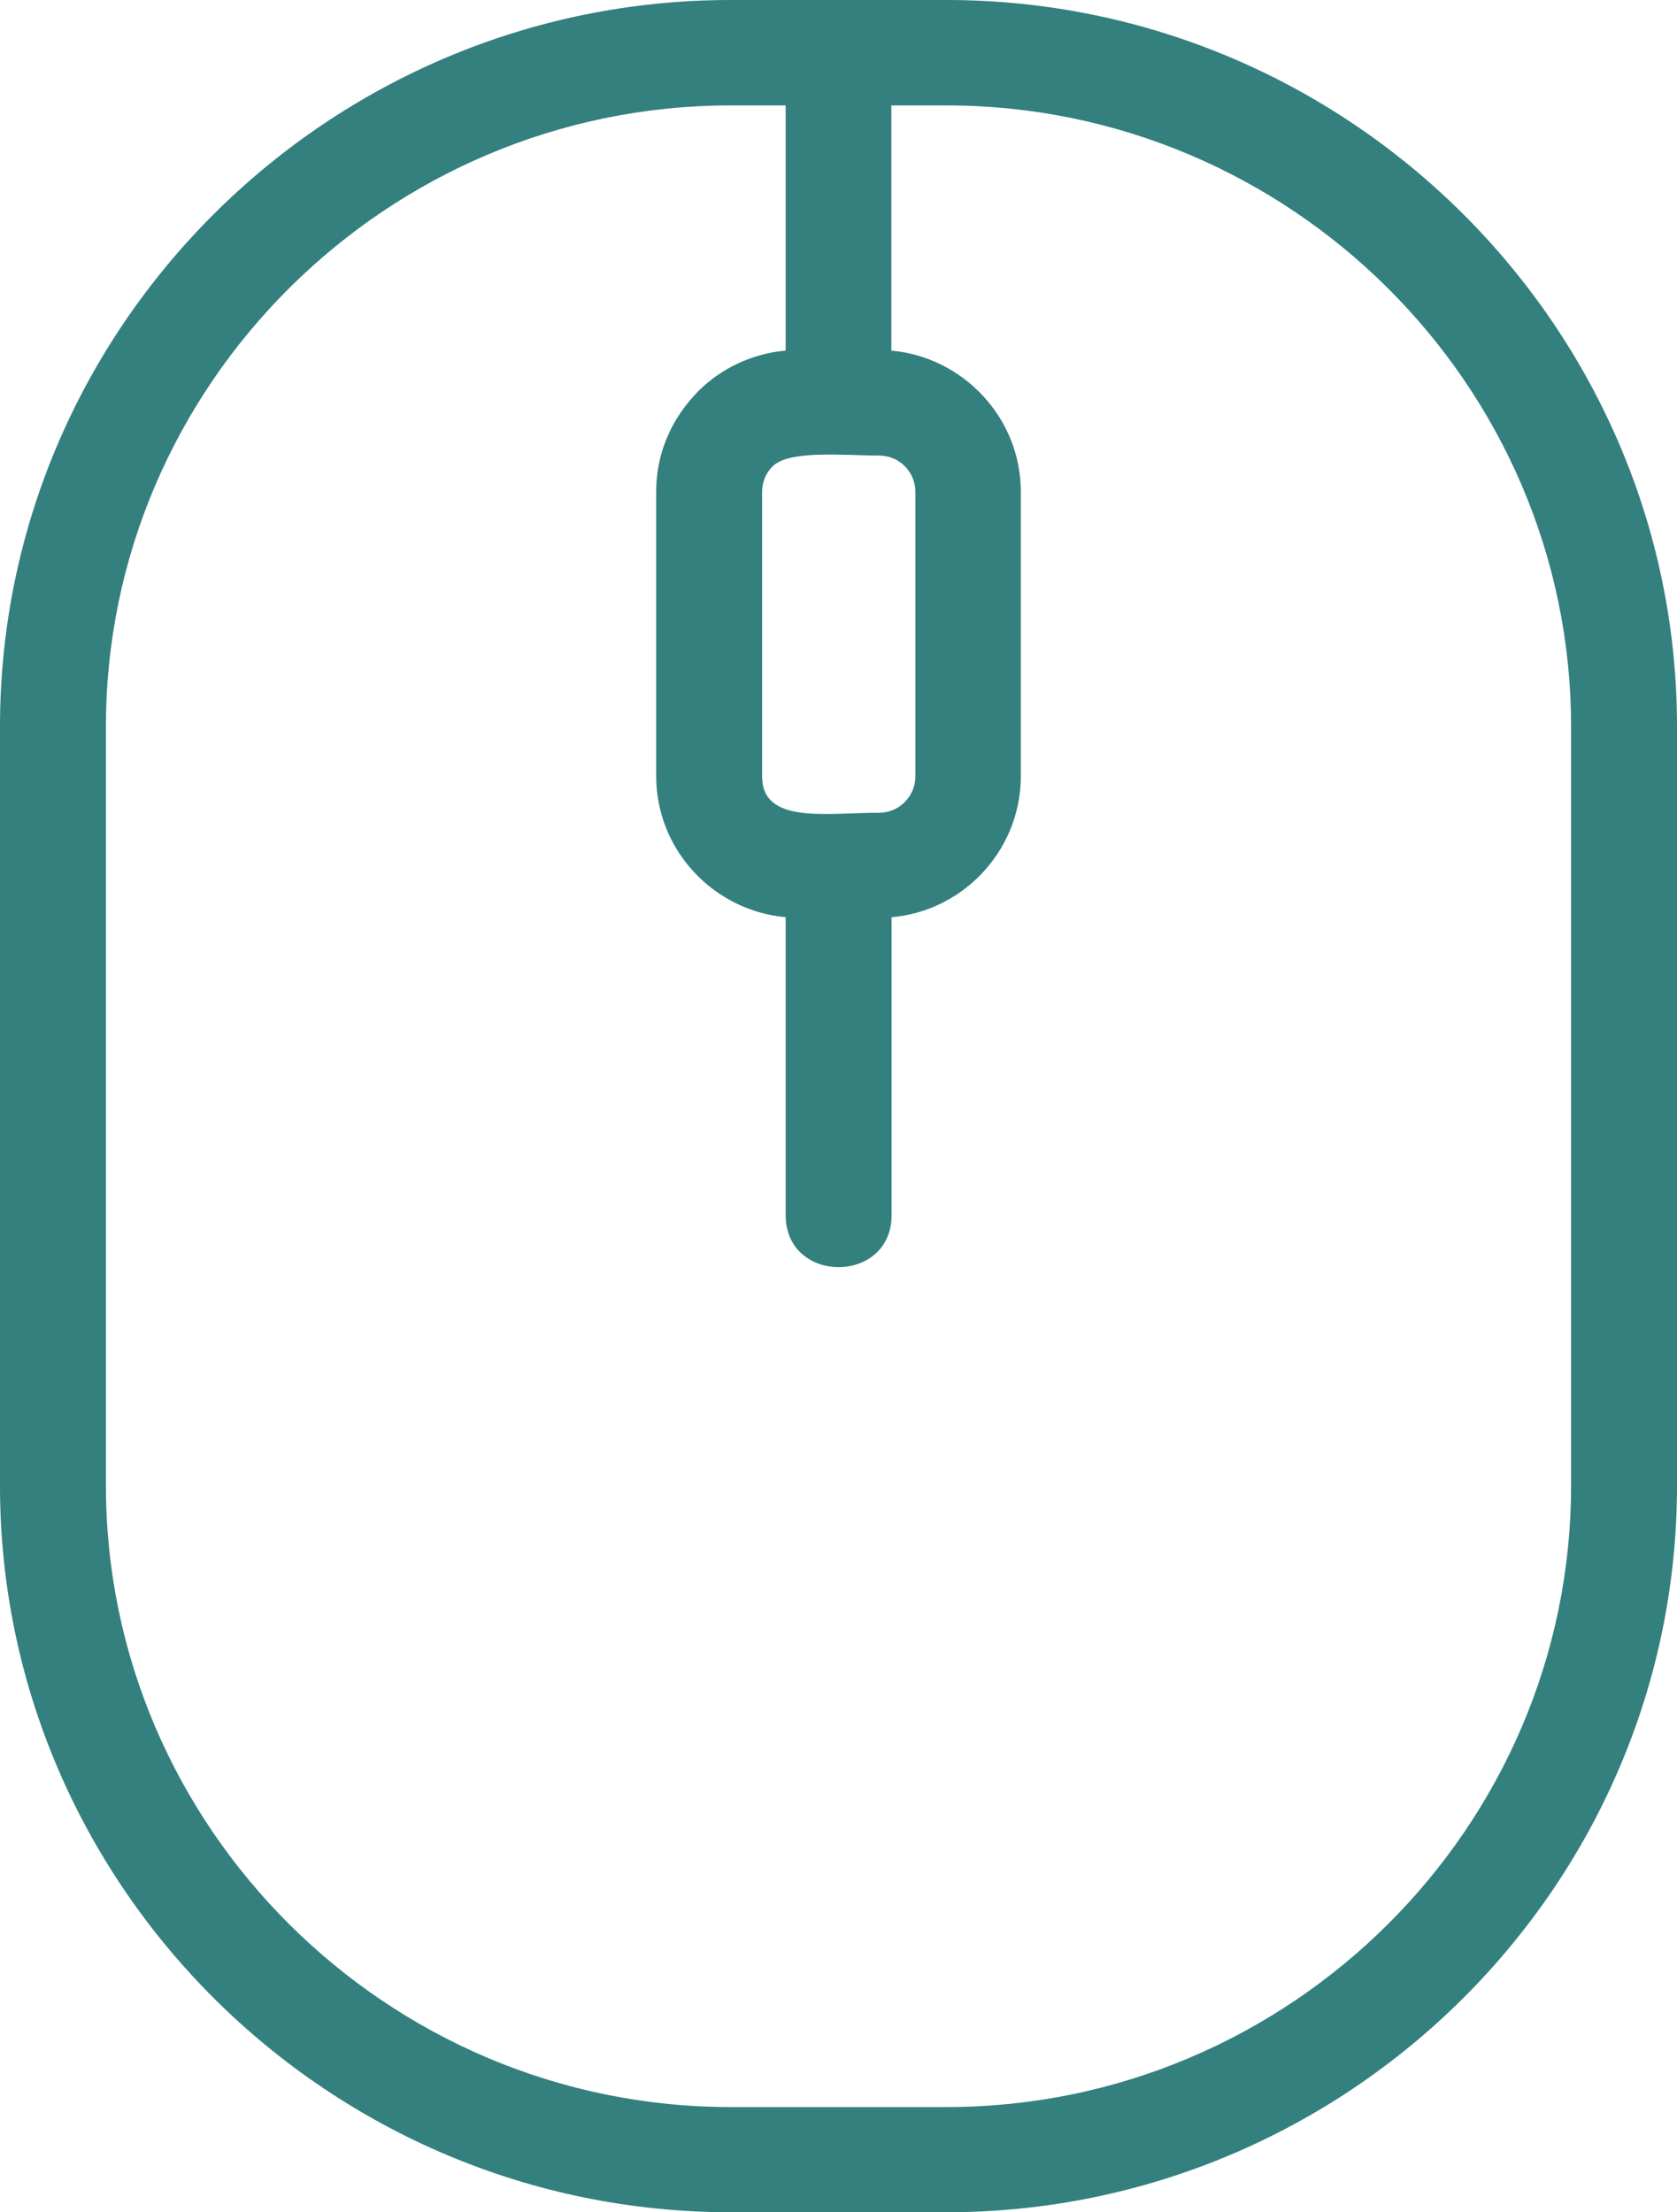
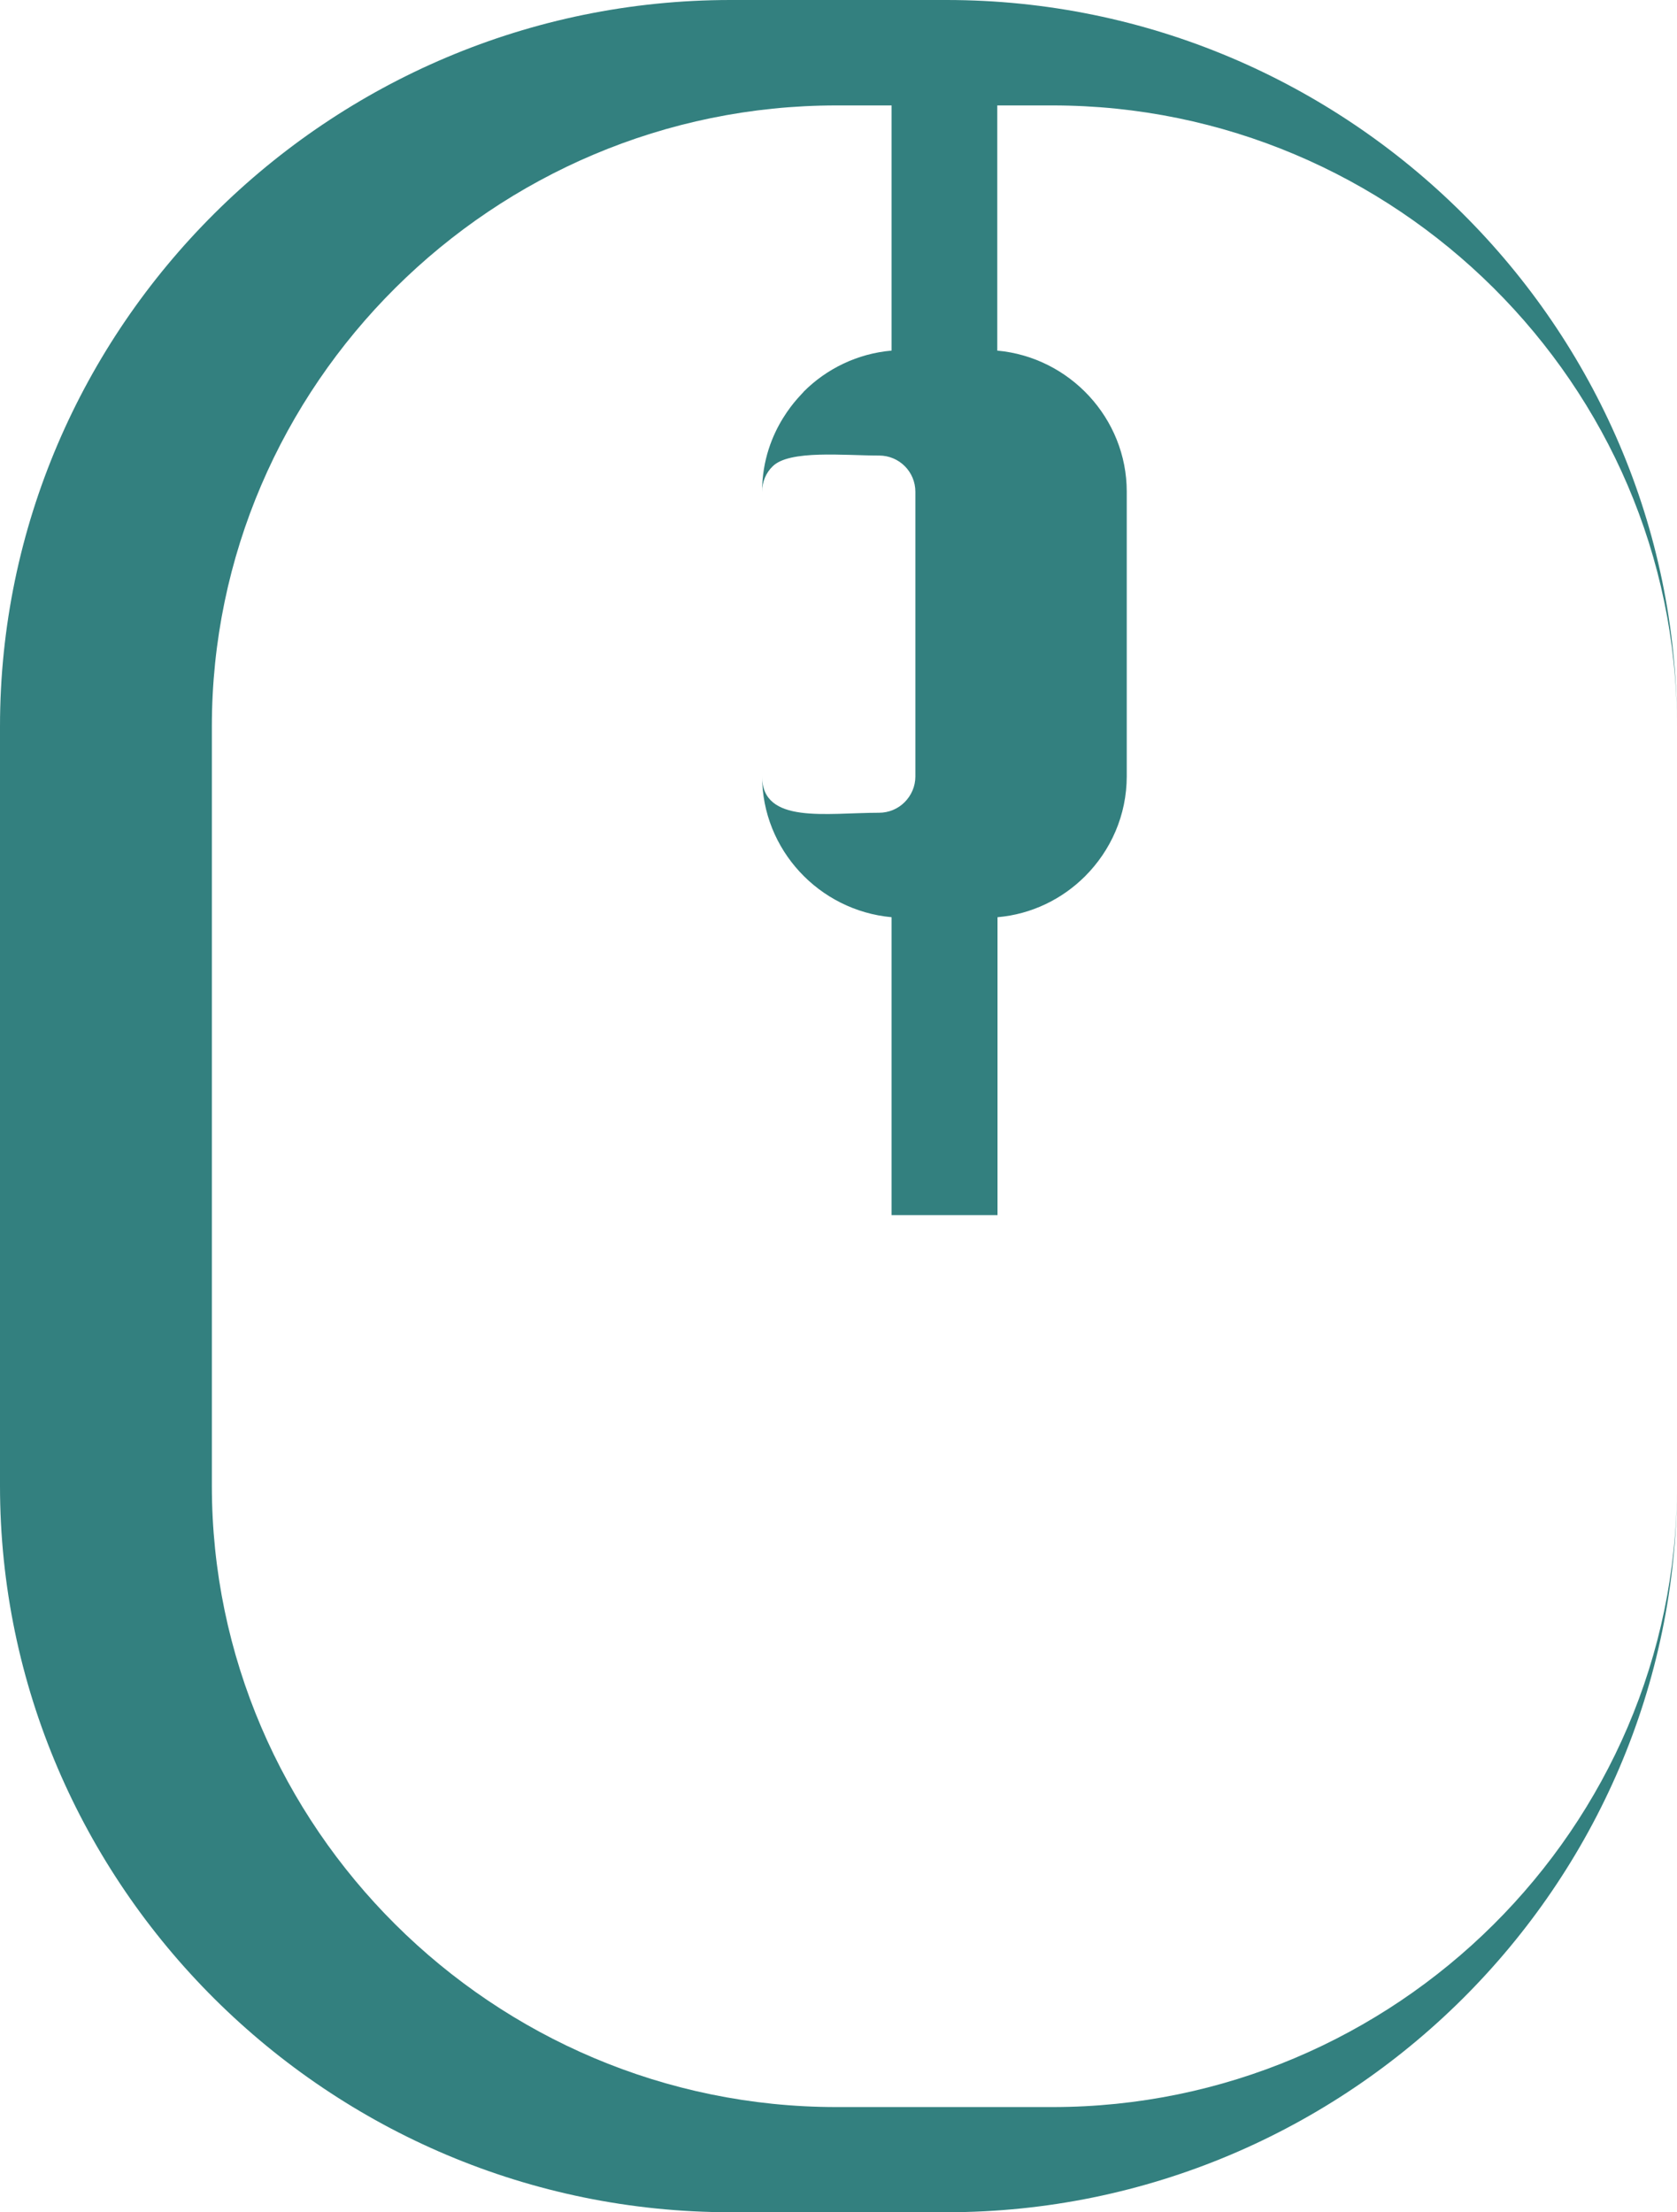
<svg xmlns="http://www.w3.org/2000/svg" id="b" data-name="Ebene 2" viewBox="0 0 68.39 90.23">
  <g id="c" data-name="Falsche Auswahlmöglichkeiten">
-     <path d="M29.79,0h8.81c16.39,0,29.79,13.33,29.79,29.63v30.97c0,16.3-13.4,29.63-29.79,29.63h-8.81C13.4,90.23,0,76.9,0,60.6v-30.97C0,13.33,13.4,0,29.79,0ZM36.36,49.56c0,2.83-4.32,2.83-4.32,0v-12.15c-2.96-.27-5.28-2.76-5.28-5.75v-11.61c0-2.59,1.7-4.03,1.7-4.08.93-.93,2.19-1.55,3.58-1.67V4.3h-2.25c-14,0-25.47,11.4-25.47,25.33v30.97c0,13.93,11.47,25.34,25.47,25.34h8.81c14,0,25.47-11.4,25.47-25.34v-30.97c0-13.93-11.47-25.33-25.47-25.33h-2.25v10c2.96.27,5.28,2.77,5.28,5.75v11.61c0,1.59-.65,3.03-1.7,4.08h0c-.93.93-2.18,1.55-3.57,1.67v12.15ZM35.83,18.58c-1.39,0-3.64-.24-4.32.44h0c-.27.26-.43.63-.43,1.04v11.61c0,1.96,2.63,1.48,4.76,1.48.41,0,.78-.16,1.05-.43h0c.27-.27.44-.64.44-1.05v-11.61c0-.82-.66-1.48-1.48-1.48Z" style="fill: #33807f; fill-rule: evenodd;" />
+     <path d="M29.79,0h8.81c16.39,0,29.79,13.33,29.79,29.63v30.97c0,16.3-13.4,29.63-29.79,29.63h-8.81C13.4,90.23,0,76.9,0,60.6v-30.97C0,13.33,13.4,0,29.79,0ZM36.36,49.56v-12.15c-2.96-.27-5.28-2.76-5.28-5.75v-11.61c0-2.59,1.7-4.03,1.7-4.08.93-.93,2.19-1.55,3.58-1.67V4.3h-2.25c-14,0-25.47,11.4-25.47,25.33v30.97c0,13.93,11.47,25.34,25.47,25.34h8.81c14,0,25.47-11.4,25.47-25.34v-30.97c0-13.93-11.47-25.33-25.47-25.33h-2.25v10c2.96.27,5.28,2.77,5.28,5.75v11.61c0,1.59-.65,3.03-1.7,4.08h0c-.93.93-2.18,1.55-3.57,1.67v12.15ZM35.83,18.58c-1.39,0-3.64-.24-4.32.44h0c-.27.26-.43.63-.43,1.04v11.61c0,1.96,2.63,1.48,4.76,1.48.41,0,.78-.16,1.05-.43h0c.27-.27.44-.64.44-1.05v-11.61c0-.82-.66-1.48-1.48-1.48Z" style="fill: #33807f; fill-rule: evenodd;" />
  </g>
</svg>